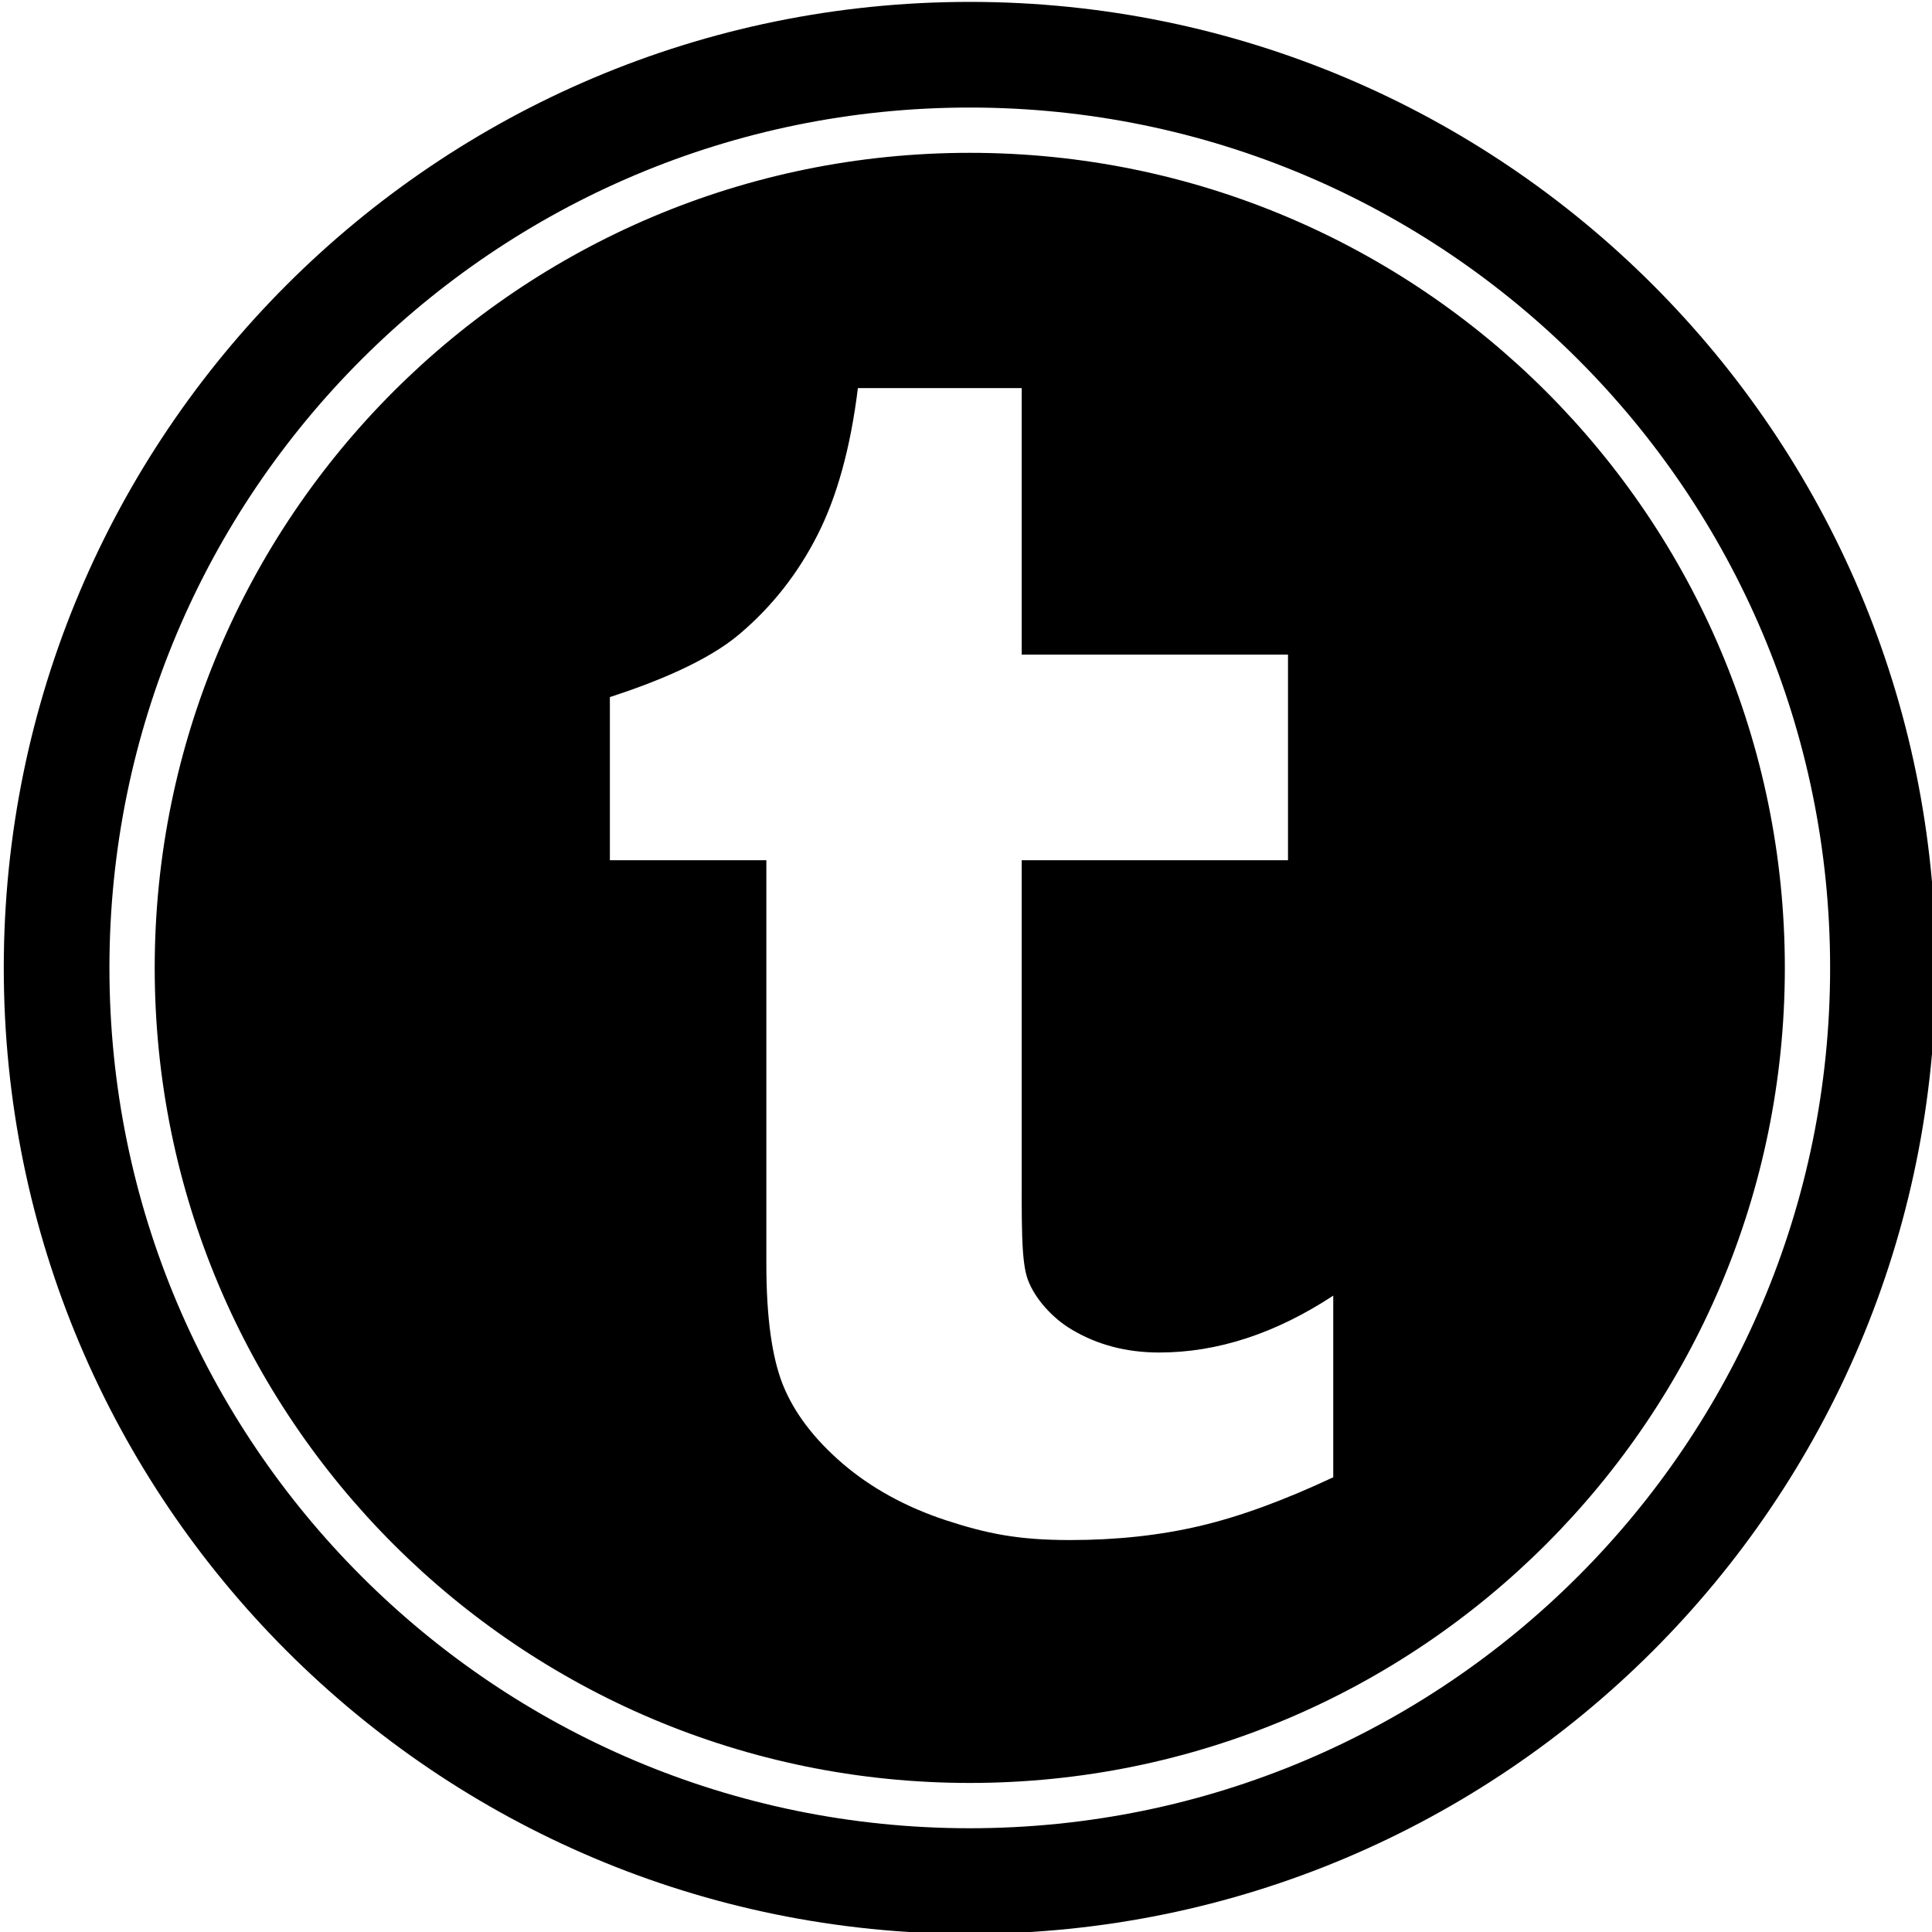
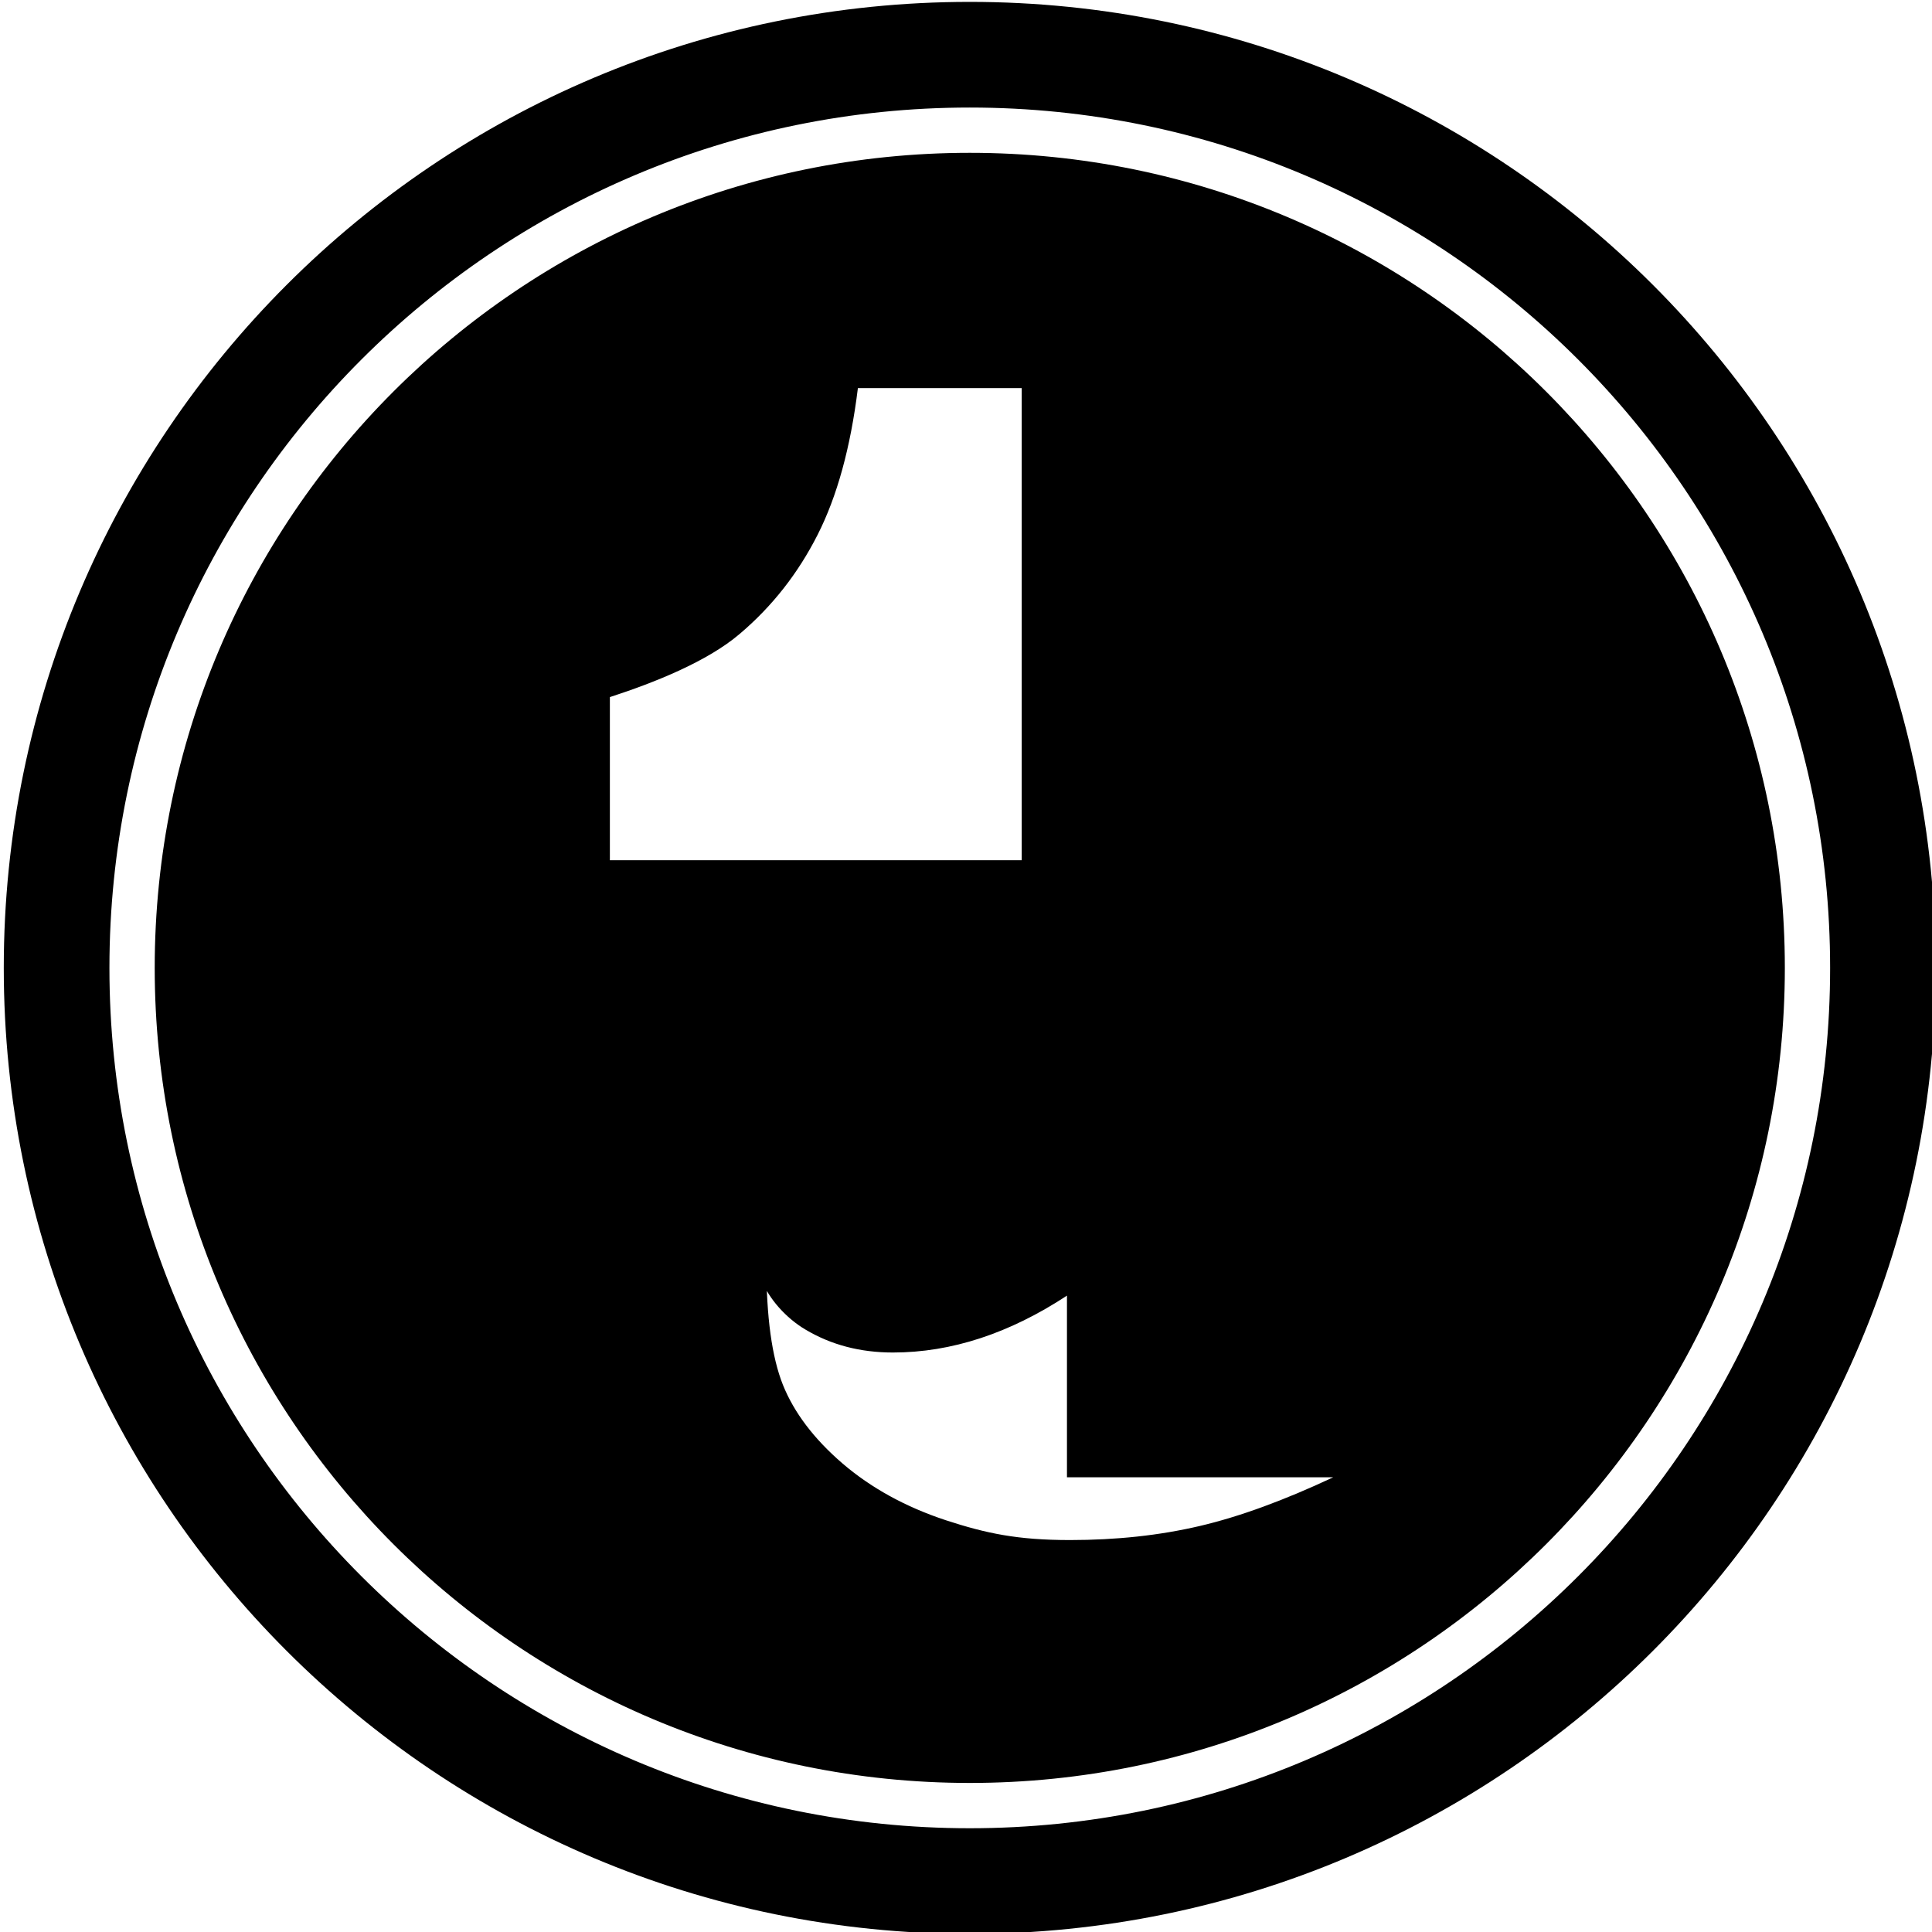
<svg xmlns="http://www.w3.org/2000/svg" enable-background="new 0 0 512 512" height="512px" id="Layer_1" version="1.1" viewBox="0 0 512 512" width="512px" xml:space="preserve">
  <g id="Tumblr">
-     <path d="M257,40.5c-119.294,0-216,96.708-216,216c0,119.294,96.706,216,216,216s216.002-96.706,216.002-216.002   C473.002,137.206,376.294,40.5,257,40.5z M353.328,391.502h-0.02c-13.034,6.114-24.84,10.446-35.422,12.916   c-10.594,2.48-22.014,3.712-34.3,3.712c-13.96,0-22.19-1.752-32.922-5.248c-10.712-3.534-19.868-8.594-27.418-15.072   c-7.59-6.538-12.828-13.498-15.772-20.822c-2.924-7.344-4.382-17.996-4.382-31.976V227.966h-41.468v-43.23   c11.992-3.888,25.892-9.48,34.418-16.756c8.594-7.286,15.438-16.018,20.616-26.228c5.168-10.17,8.752-23.136,10.692-38.898h43.416   v70.628h70.57v54.482h-70.57v78.278c0,17.712-0.226,27.92,1.634,32.922s6.538,10.19,11.636,13.192   c6.774,4.036,14.462,6.074,23.176,6.074c15.456,0,30.824-5.04,46.114-15.072v48.144L353.328,391.502L353.328,391.502z M257,0.5   C115.614,0.5,1,115.114,1,256.5s114.616,256,256,256s256-114.616,256-256S398.386,0.5,257,0.5z M257,484.502   c-125.922,0-228-102.08-228-228.002s102.08-228,228-228s228,102.078,228,228S382.922,484.502,257,484.502z" />
+     <path d="M257,40.5c-119.294,0-216,96.708-216,216c0,119.294,96.706,216,216,216s216.002-96.706,216.002-216.002   C473.002,137.206,376.294,40.5,257,40.5z M353.328,391.502h-0.02c-13.034,6.114-24.84,10.446-35.422,12.916   c-10.594,2.48-22.014,3.712-34.3,3.712c-13.96,0-22.19-1.752-32.922-5.248c-10.712-3.534-19.868-8.594-27.418-15.072   c-7.59-6.538-12.828-13.498-15.772-20.822c-2.924-7.344-4.382-17.996-4.382-31.976V227.966h-41.468v-43.23   c11.992-3.888,25.892-9.48,34.418-16.756c8.594-7.286,15.438-16.018,20.616-26.228c5.168-10.17,8.752-23.136,10.692-38.898h43.416   v70.628v54.482h-70.57v78.278c0,17.712-0.226,27.92,1.634,32.922s6.538,10.19,11.636,13.192   c6.774,4.036,14.462,6.074,23.176,6.074c15.456,0,30.824-5.04,46.114-15.072v48.144L353.328,391.502L353.328,391.502z M257,0.5   C115.614,0.5,1,115.114,1,256.5s114.616,256,256,256s256-114.616,256-256S398.386,0.5,257,0.5z M257,484.502   c-125.922,0-228-102.08-228-228.002s102.08-228,228-228s228,102.078,228,228S382.922,484.502,257,484.502z" />
  </g>
</svg>